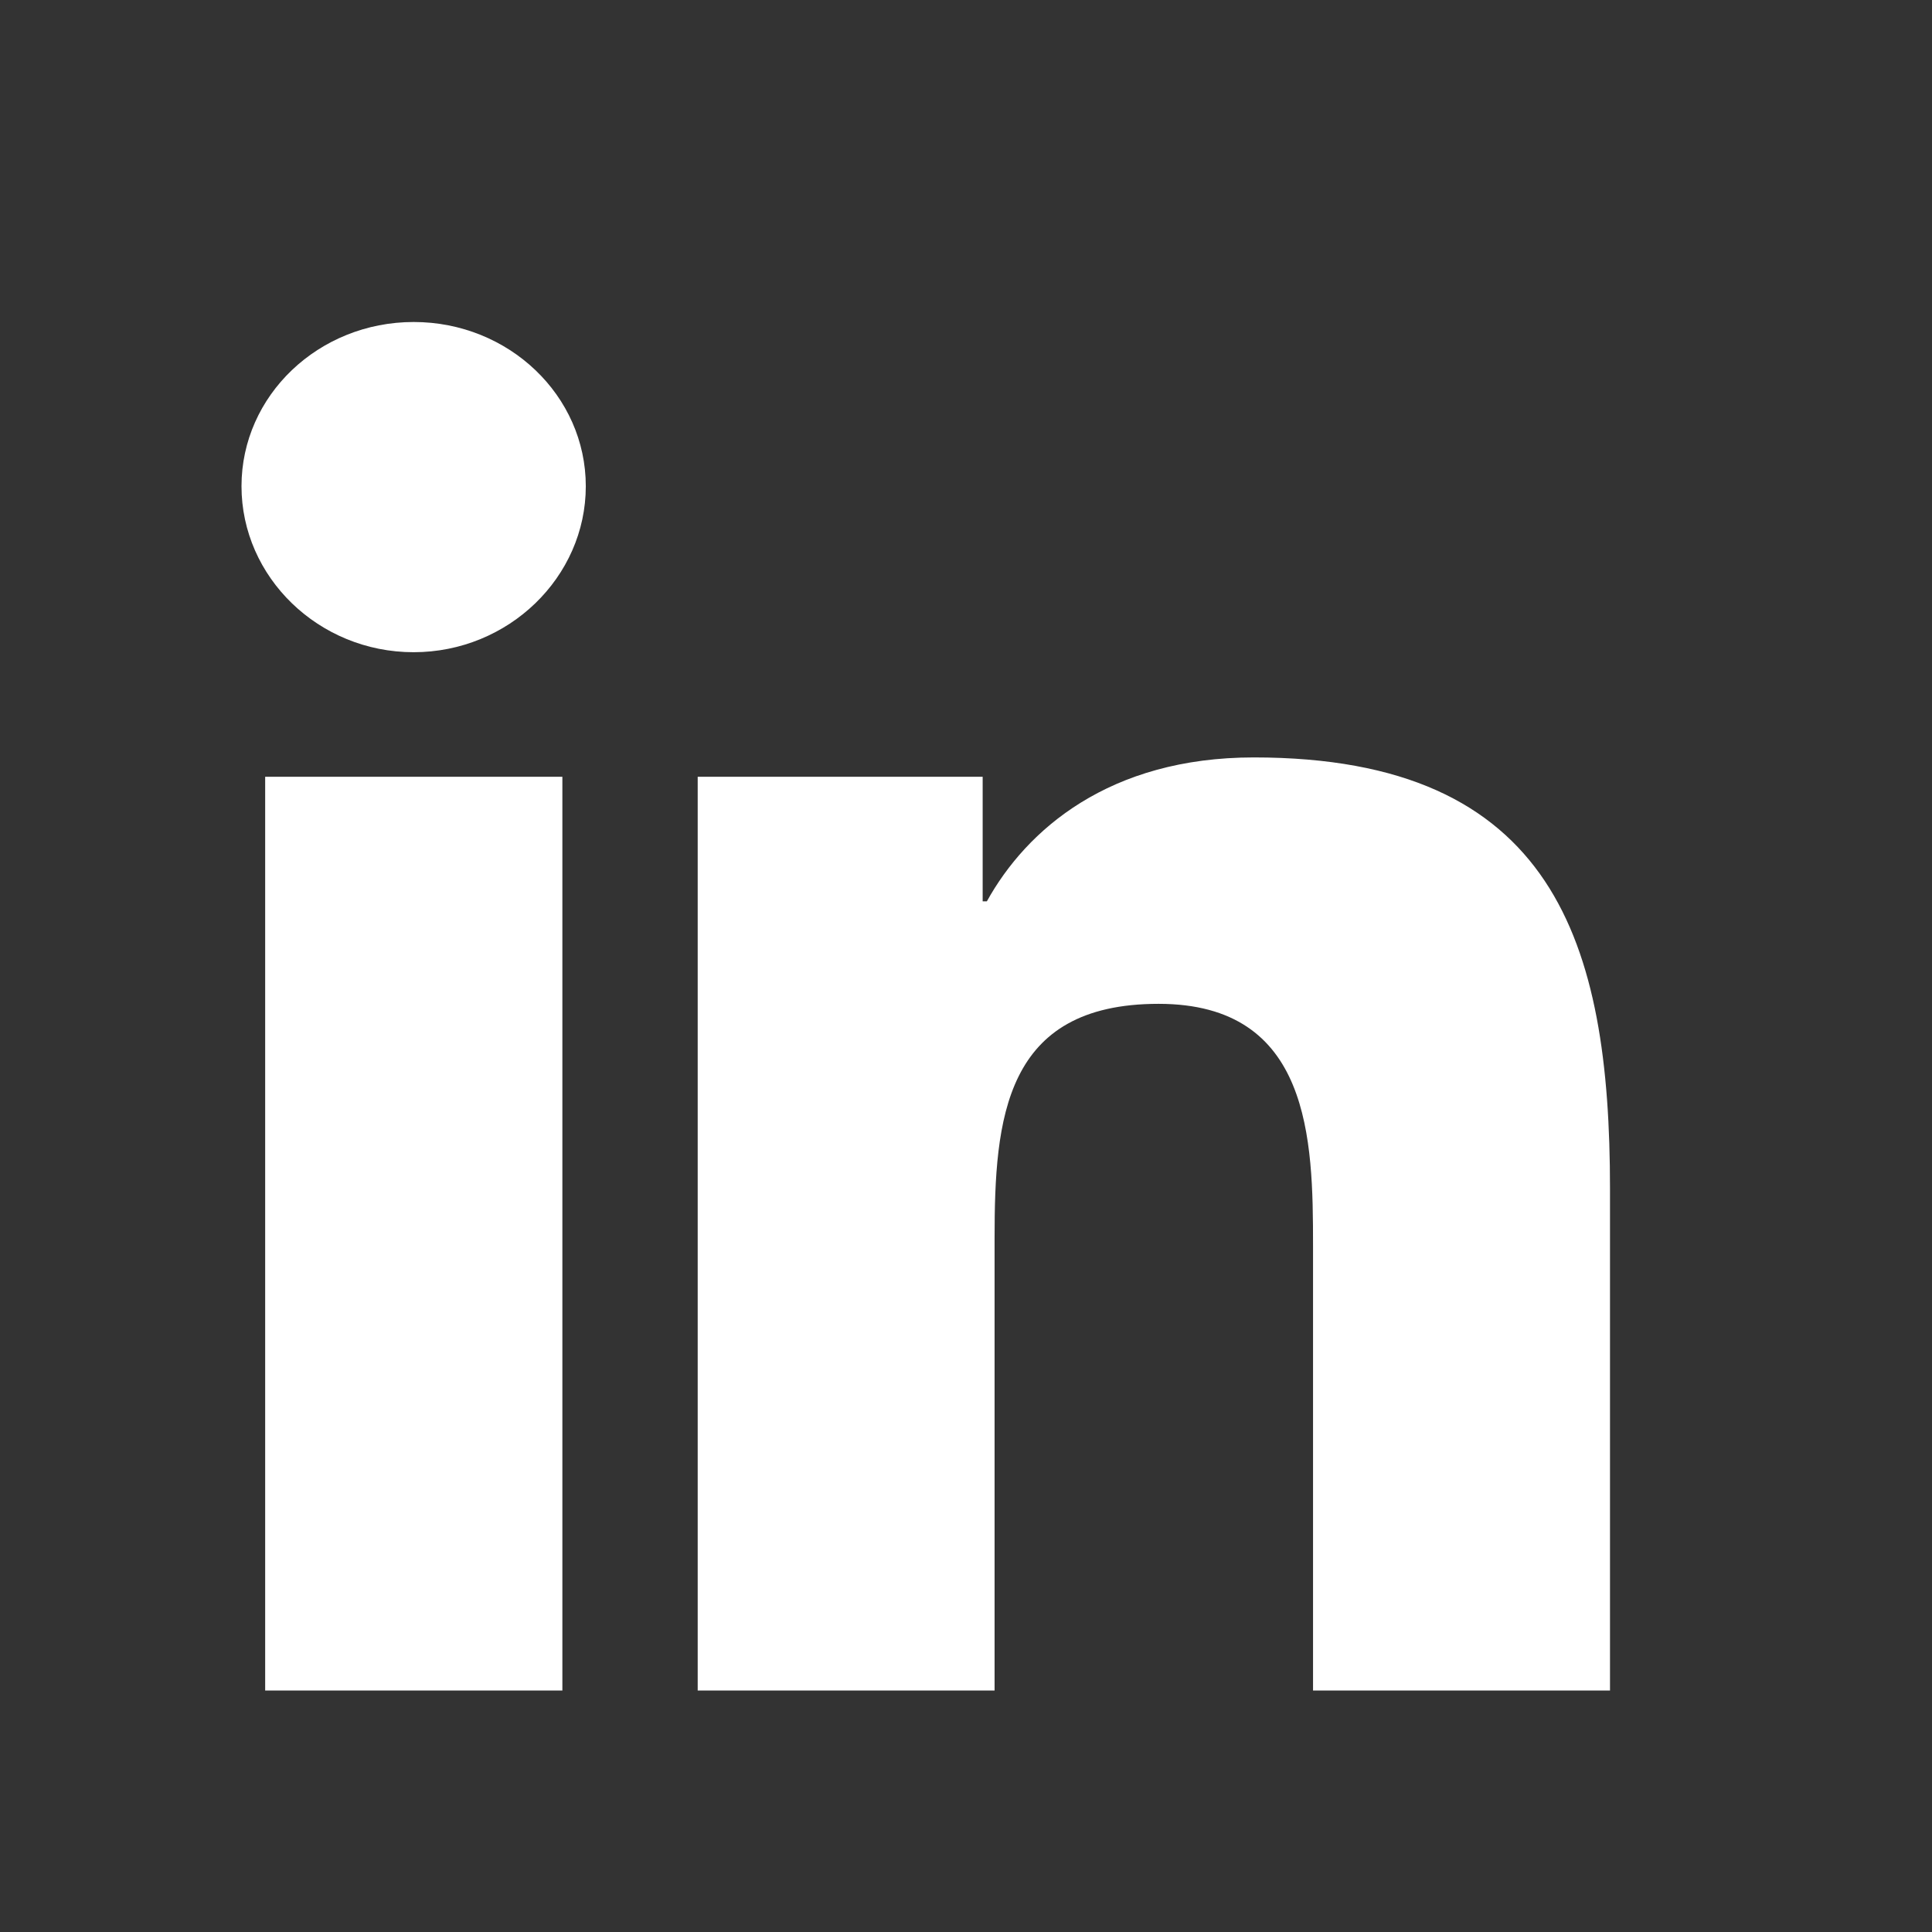
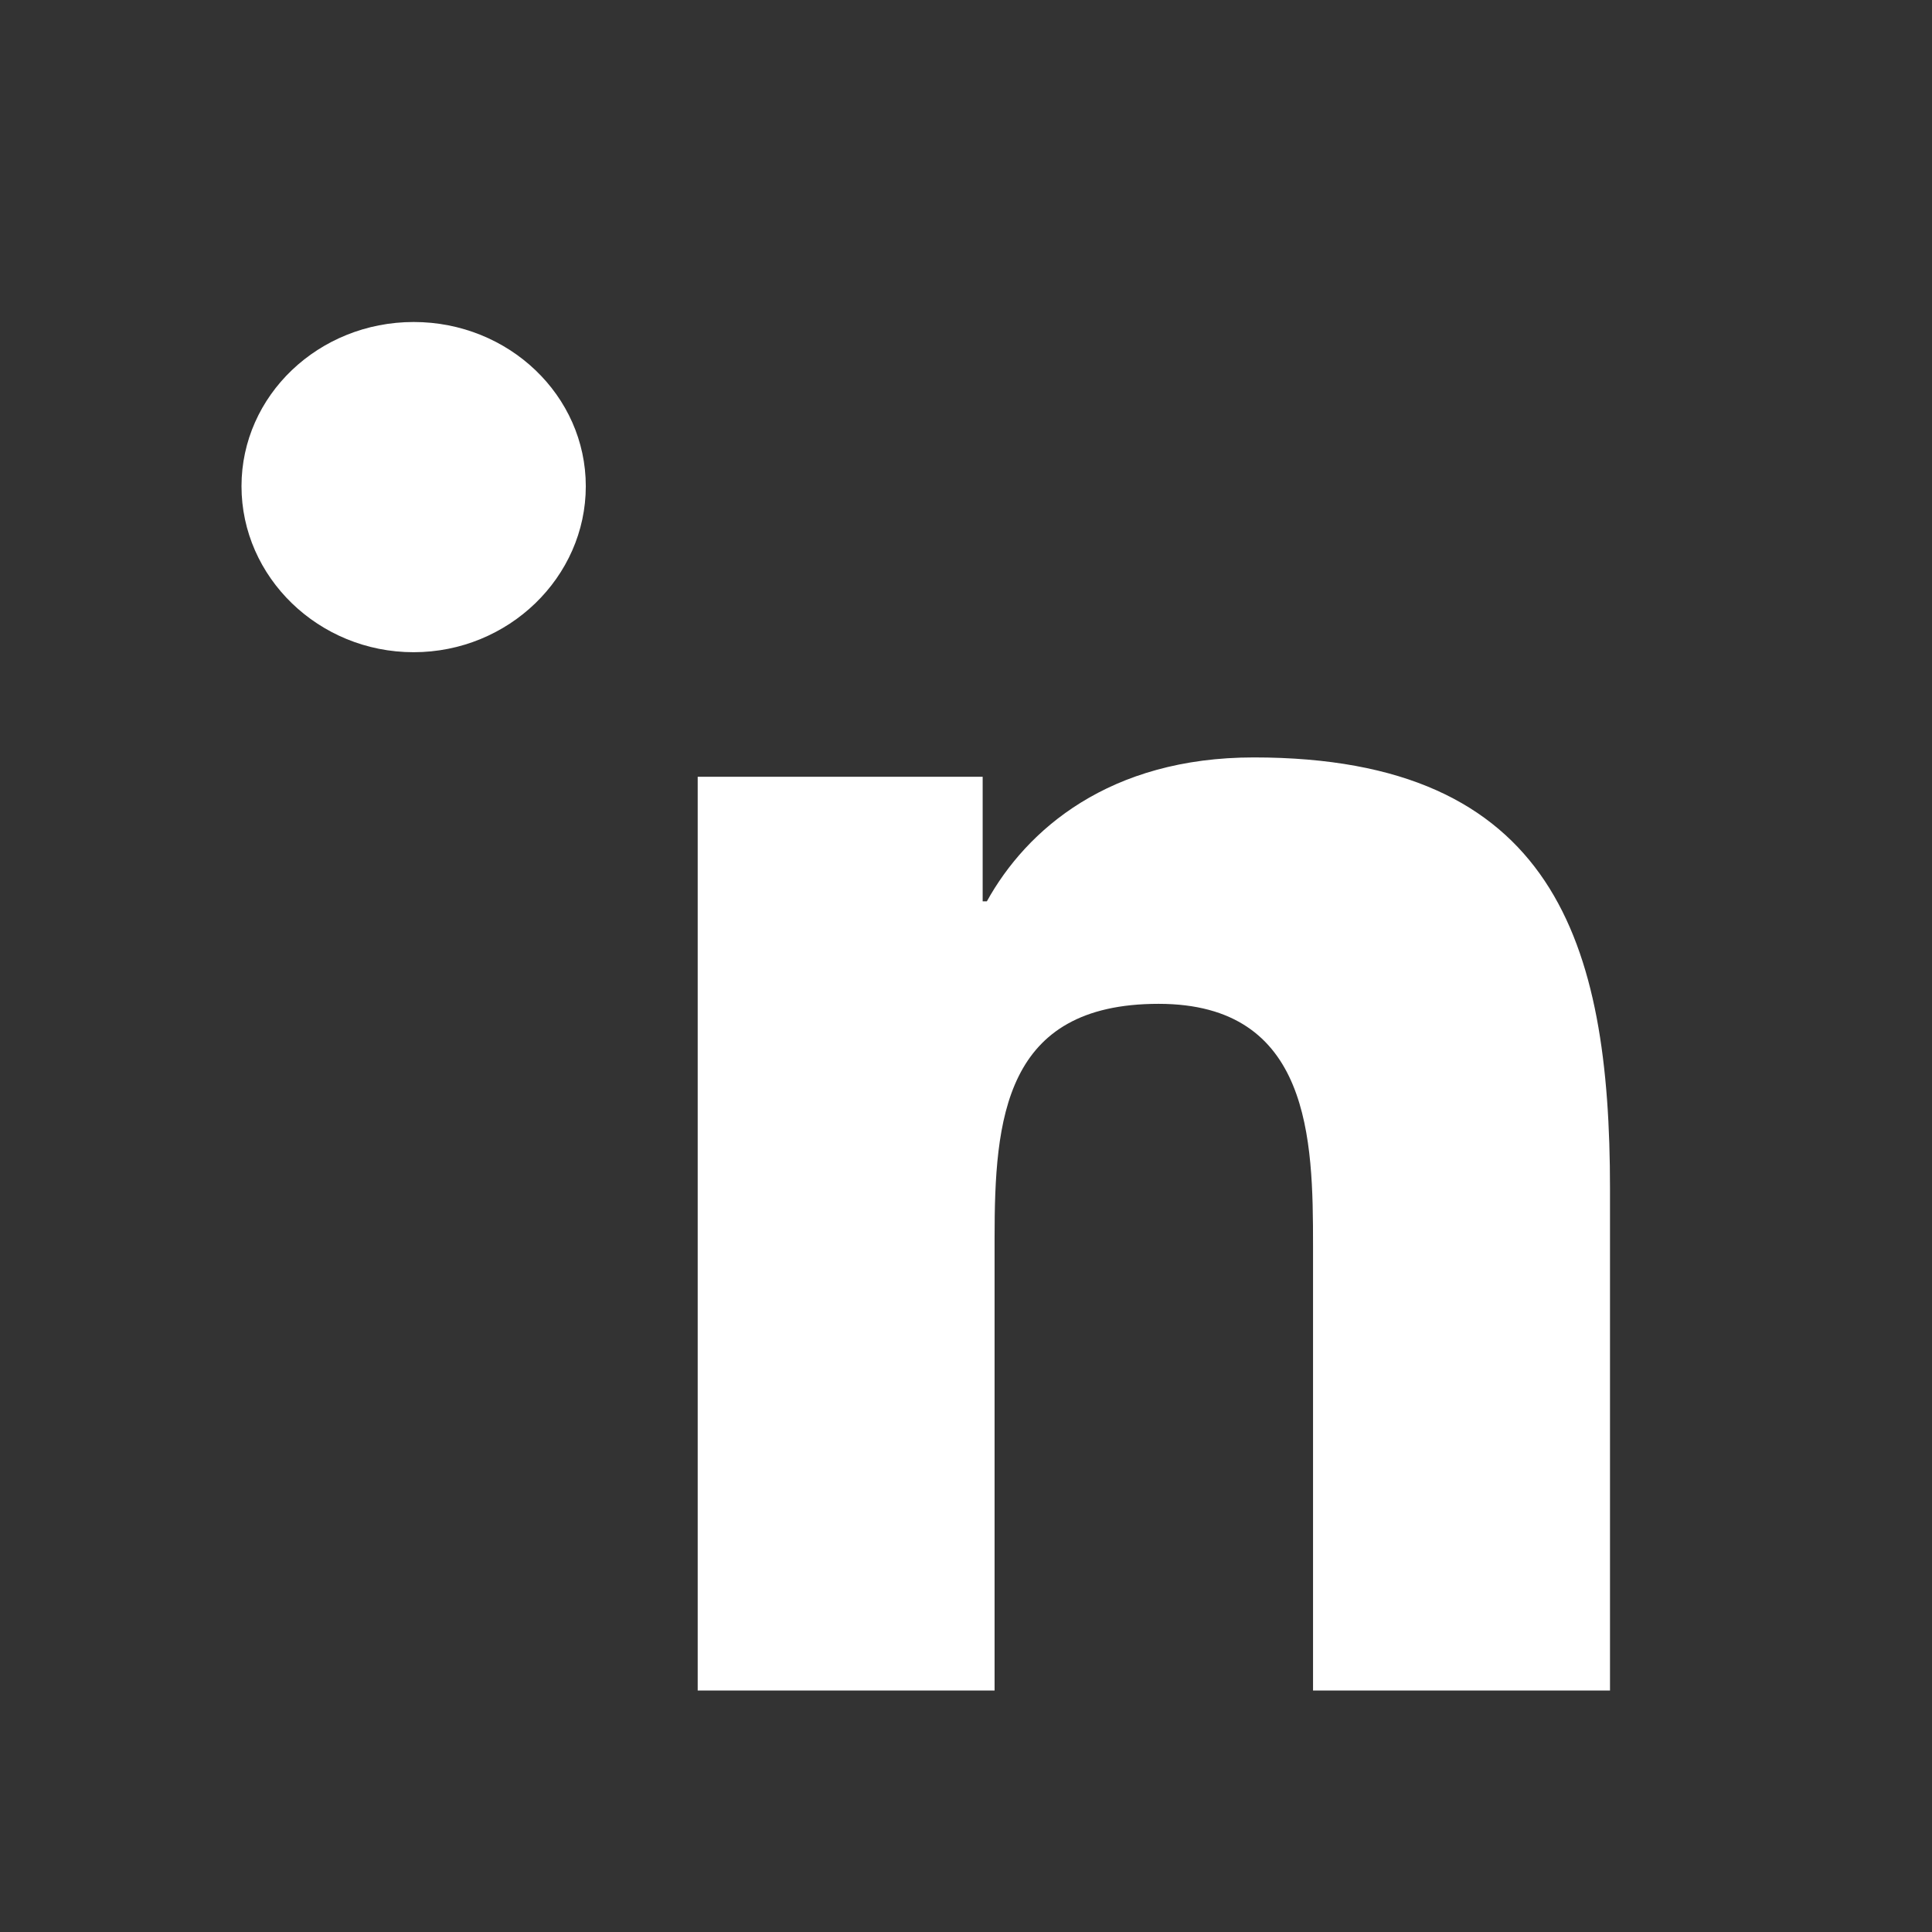
<svg xmlns="http://www.w3.org/2000/svg" width="24" height="24" viewBox="0 0 24 24" fill="none">
  <rect x="0" y="0" width="24" height="24" fill="#333333" stroke="none" />
-   <path d="M5.139 4C3.958 4 3 4.913 3 6.04C3 7.168 3.957 8.102 5.138 8.102C6.318 8.102 7.277 7.168 7.277 6.04C7.277 4.914 6.32 4 5.139 4ZM15.576 9.409C13.78 9.409 12.752 10.306 12.259 11.197H12.207V9.649H8.667V21H12.355V15.381C12.355 13.901 12.473 12.47 14.392 12.47C16.284 12.47 16.311 14.158 16.311 15.475V21H19.995H20V14.765C20 11.715 19.313 9.409 15.576 9.409ZM3.294 9.649V21H6.986V9.649H3.294Z" fill="white" />
+   <path d="M5.139 4C3.958 4 3 4.913 3 6.04C3 7.168 3.957 8.102 5.138 8.102C6.318 8.102 7.277 7.168 7.277 6.04C7.277 4.914 6.32 4 5.139 4ZM15.576 9.409C13.78 9.409 12.752 10.306 12.259 11.197H12.207V9.649H8.667V21H12.355V15.381C12.355 13.901 12.473 12.47 14.392 12.47C16.284 12.47 16.311 14.158 16.311 15.475V21H19.995H20V14.765C20 11.715 19.313 9.409 15.576 9.409ZM3.294 9.649V21V9.649H3.294Z" fill="white" />
</svg>